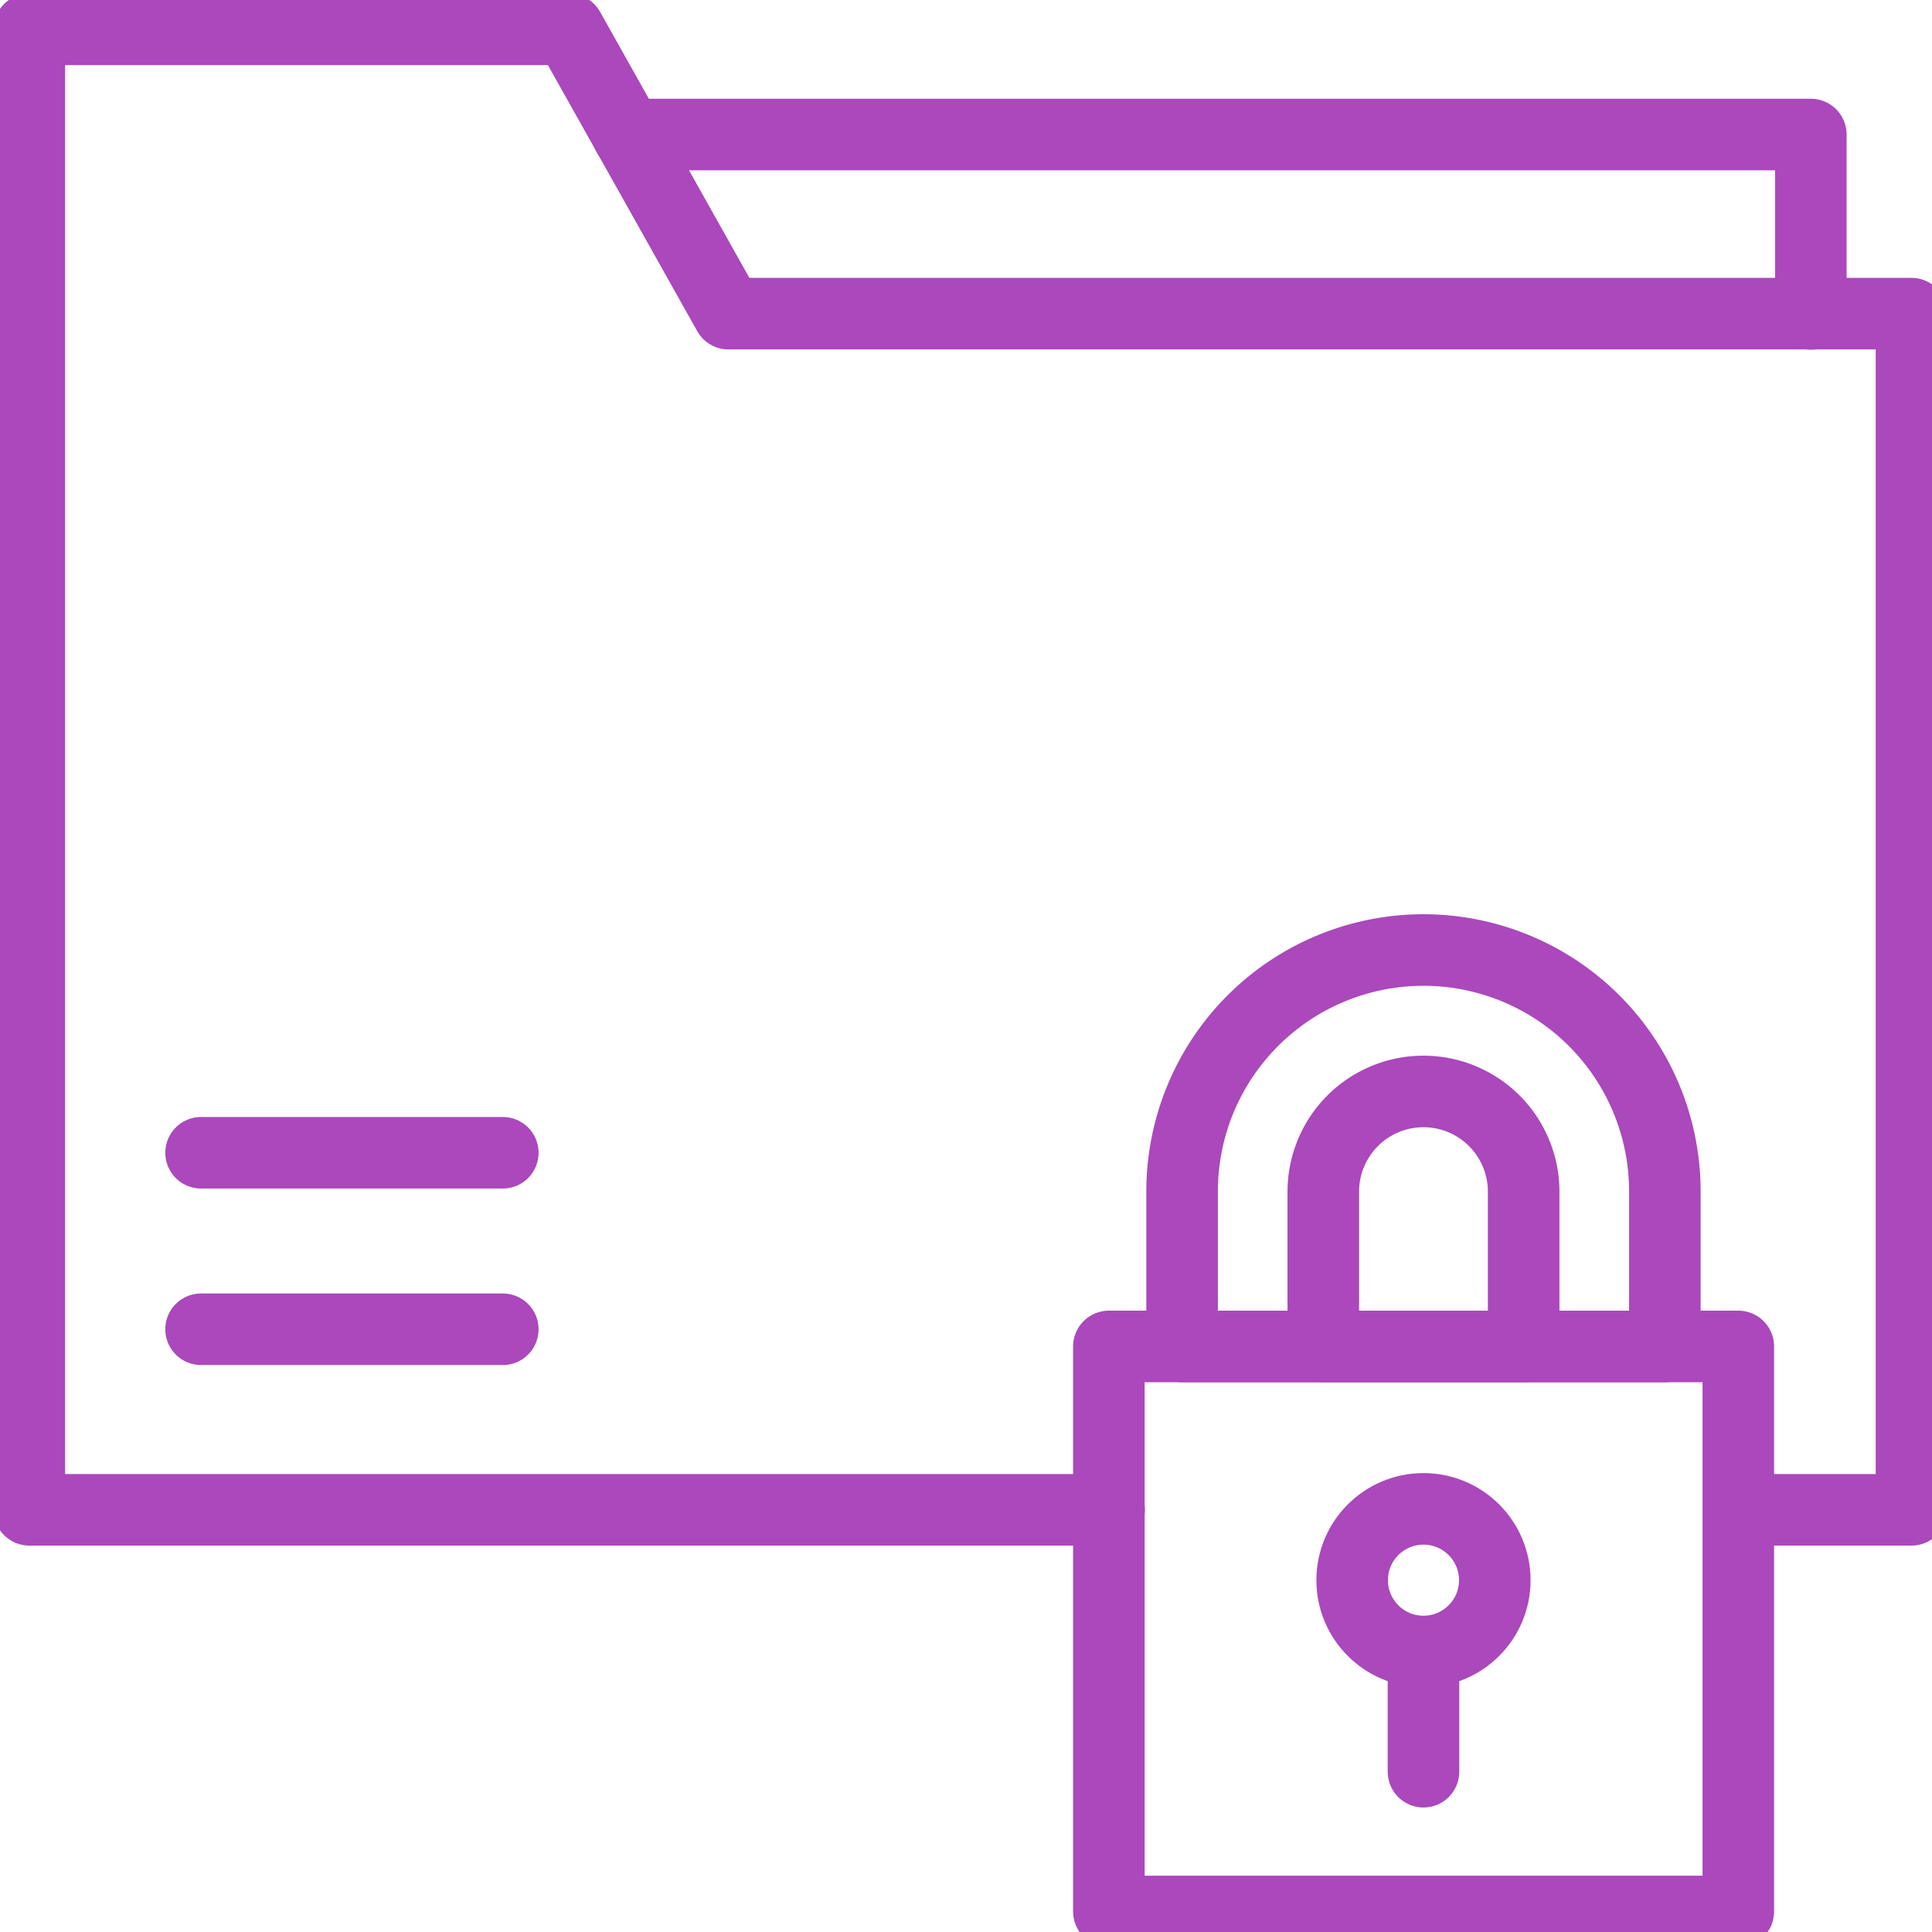
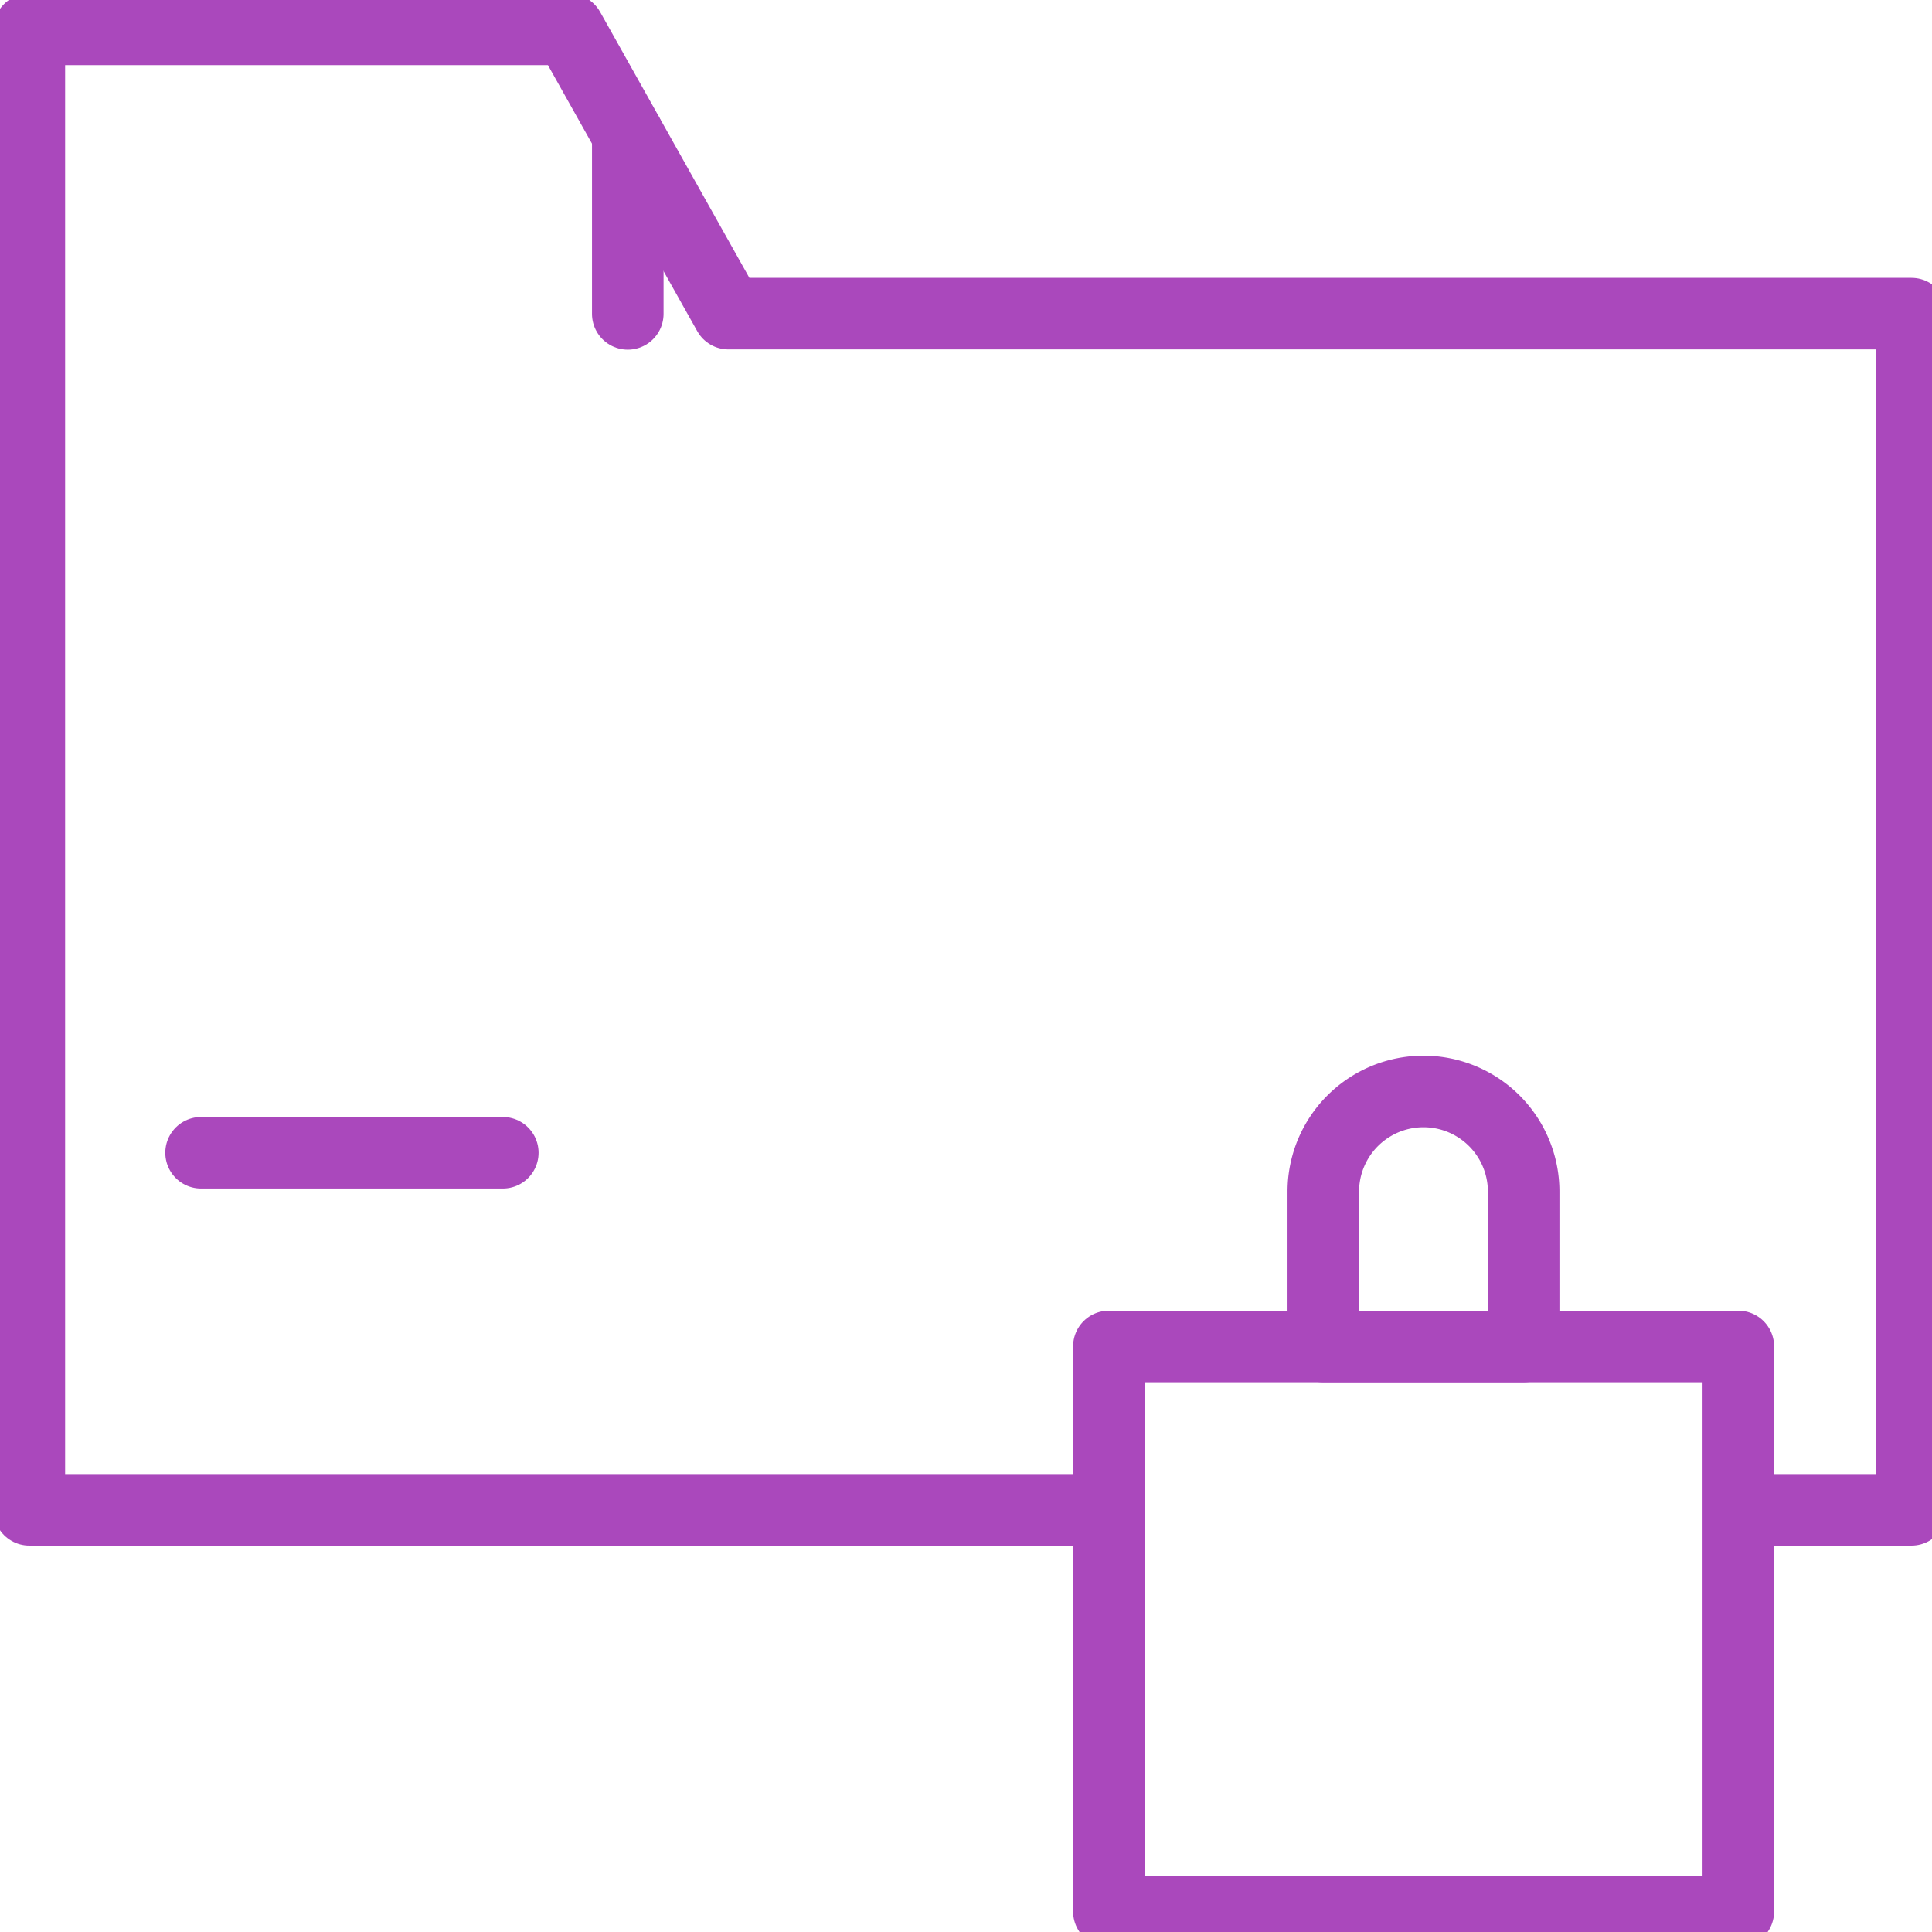
<svg xmlns="http://www.w3.org/2000/svg" width="81" height="81" viewBox="0 0 81 81">
  <defs>
    <clipPath id="a">
      <path fill="none" stroke="#aa48bc" stroke-width="3" d="M0 0H81V81H0z" />
    </clipPath>
  </defs>
  <g>
    <g fill="none" stroke="#aa48bc" stroke-linecap="round" stroke-linejoin="round" stroke-width="3" clip-path="url(#a)">
      <path transform="translate(46.49 56.45)" d="M0 0H26.39V23.69H0z" />
-       <path d="M69.8 56.45H49.56v-6.5a10.12 10.12 0 1 1 20.24 0Z" />
      <path d="M63.88 56.45h-8.4v-6.49a4.2 4.2 0 0 1 8.4 0Z" />
-       <circle cx="2.99" cy="2.99" r="2.99" transform="translate(56.69 63.26)" />
-       <path transform="translate(59.68 69.25)" d="M0 0 0 5.03" />
      <path d="M73.29 63.3h6.85V13.15h-49.6L23.85 1.23H1.23V63.3H46.5" />
-       <path d="M26.32 5.64h49.6v7.52" />
+       <path d="M26.32 5.64v7.52" />
      <path transform="translate(8.43 48.33)" d="M0 0 12.65 0" />
-       <path transform="translate(8.43 55.73)" d="M0 0 12.65 0" />
    </g>
  </g>
</svg>